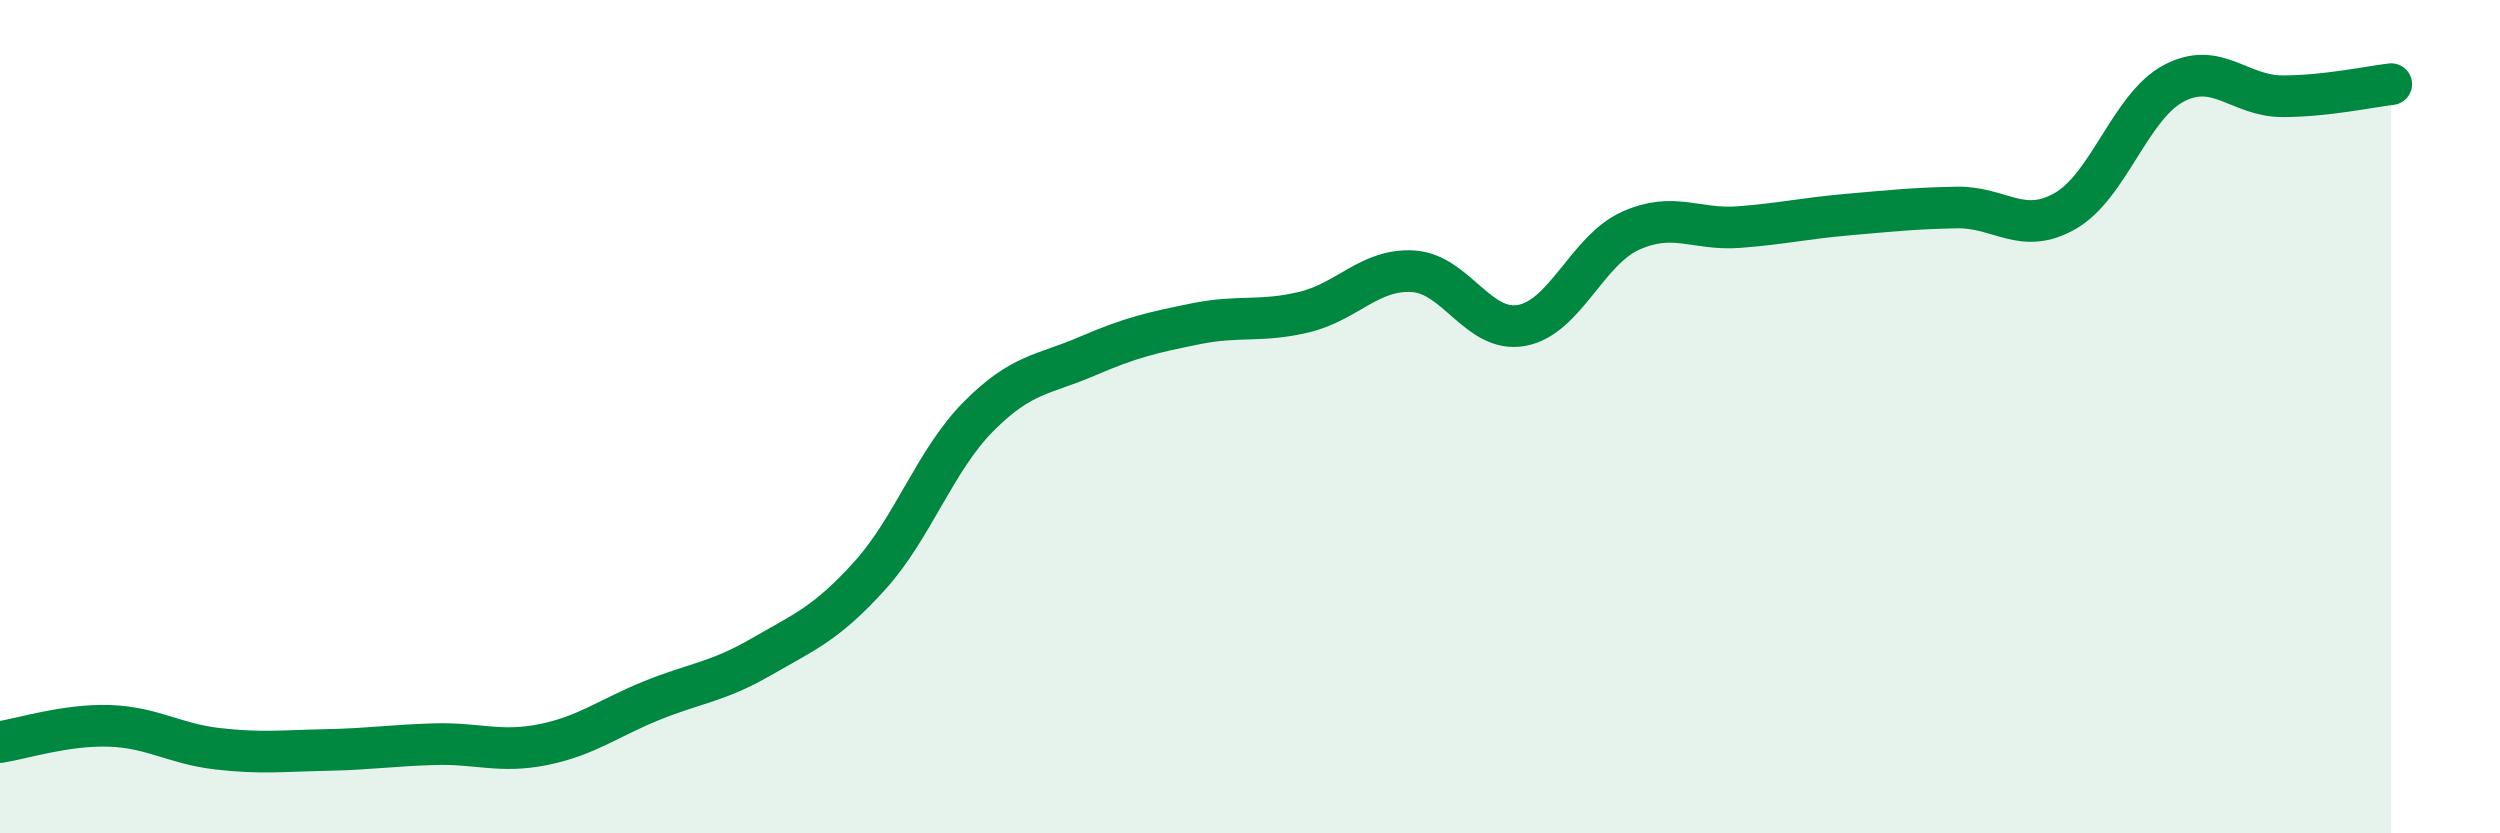
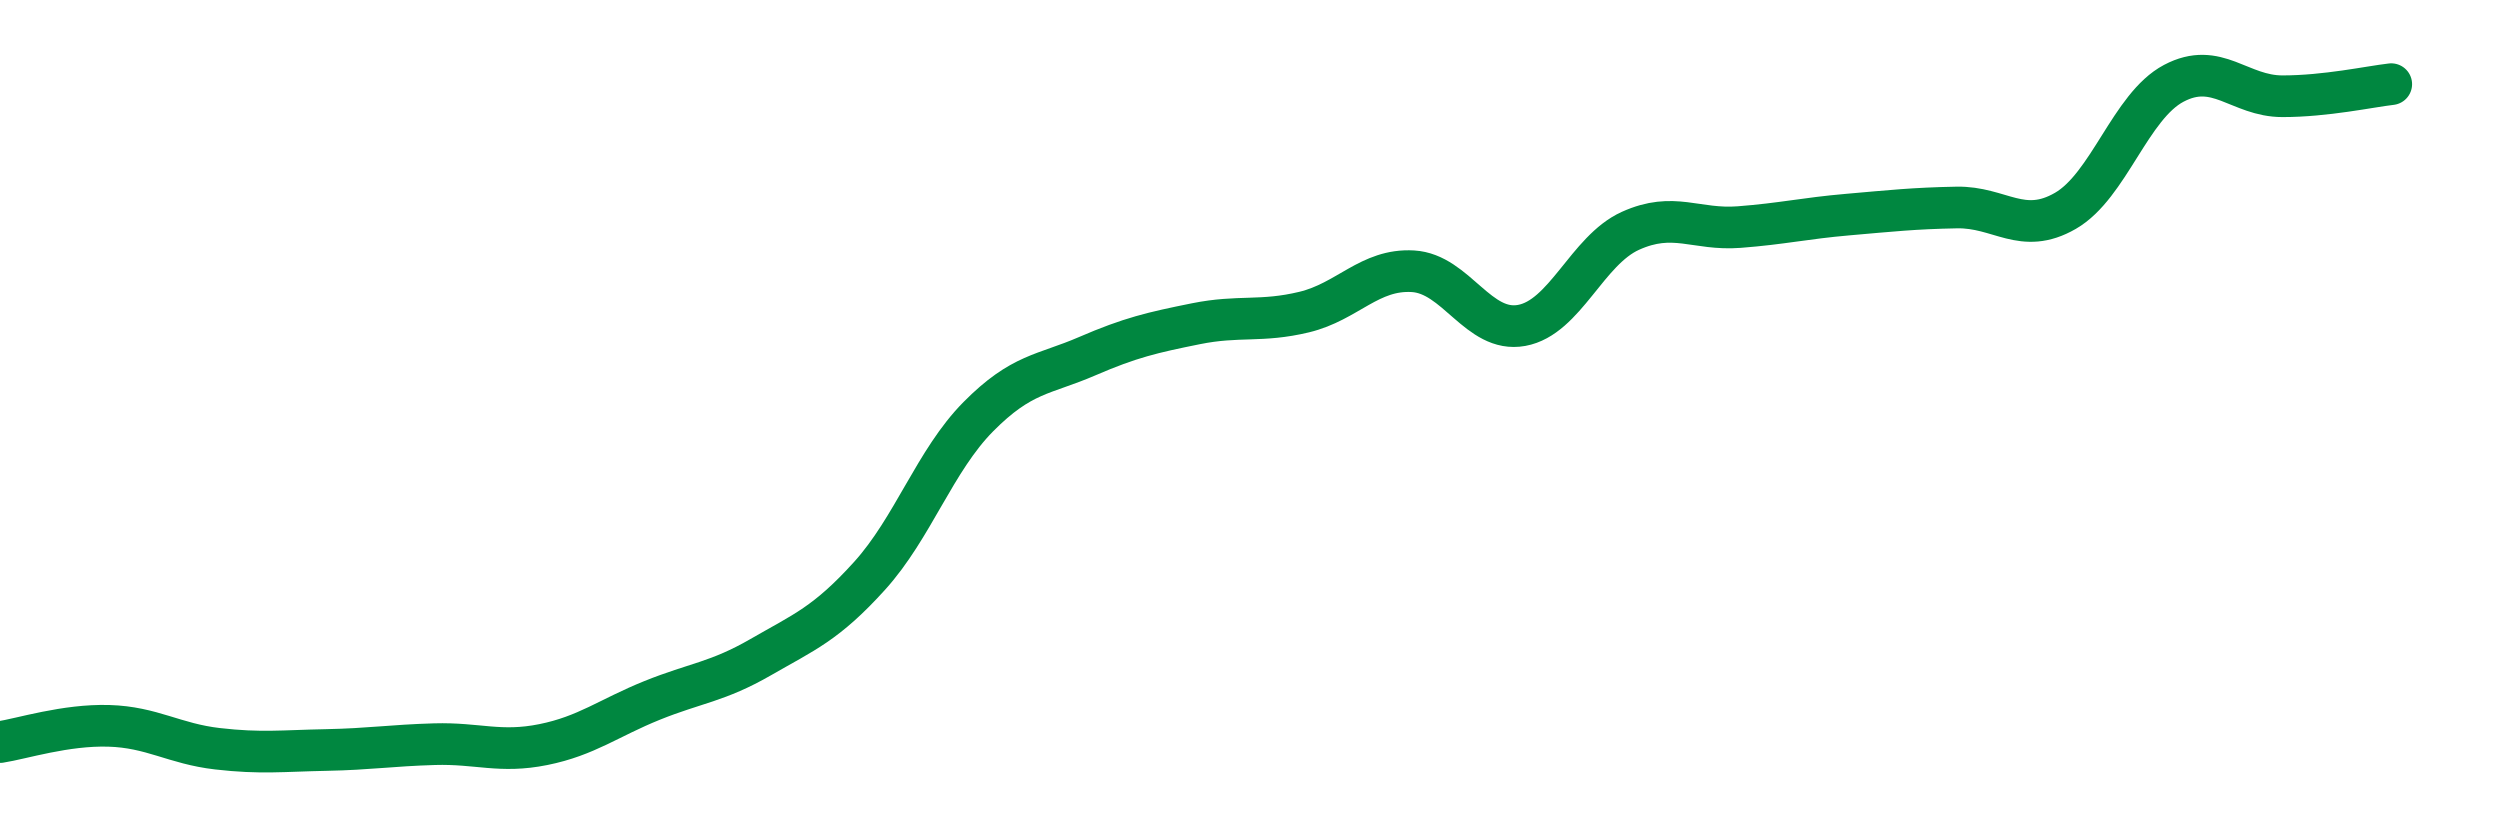
<svg xmlns="http://www.w3.org/2000/svg" width="60" height="20" viewBox="0 0 60 20">
-   <path d="M 0,17.81 C 0.52,17.73 1.57,17.39 2.61,17.42 C 3.65,17.45 4.18,17.85 5.22,17.97 C 6.26,18.09 6.79,18.02 7.83,18 C 8.87,17.98 9.39,17.89 10.43,17.86 C 11.47,17.83 12,18.08 13.04,17.87 C 14.08,17.66 14.61,17.23 15.65,16.81 C 16.69,16.39 17.22,16.37 18.26,15.77 C 19.3,15.17 19.83,14.97 20.87,13.82 C 21.91,12.67 22.44,11.05 23.48,10 C 24.52,8.95 25.05,9 26.09,8.55 C 27.13,8.1 27.66,7.98 28.7,7.77 C 29.74,7.56 30.26,7.74 31.3,7.49 C 32.34,7.24 32.87,6.45 33.91,6.51 C 34.95,6.57 35.48,8 36.52,7.81 C 37.56,7.62 38.09,6.01 39.13,5.54 C 40.17,5.07 40.7,5.53 41.74,5.45 C 42.78,5.37 43.31,5.24 44.35,5.15 C 45.39,5.06 45.92,5 46.96,4.98 C 48,4.96 48.53,5.66 49.57,5.06 C 50.61,4.46 51.13,2.55 52.17,2 C 53.21,1.45 53.74,2.31 54.78,2.31 C 55.82,2.31 56.87,2.08 57.39,2.02L57.39 20L0 20Z" fill="#008740" opacity="0.1" stroke-linecap="round" stroke-linejoin="round" />
  <path d="M 0,17.81 C 0.52,17.73 1.57,17.39 2.61,17.42 C 3.65,17.45 4.18,17.85 5.22,17.97 C 6.26,18.09 6.79,18.02 7.83,18 C 8.87,17.98 9.39,17.89 10.43,17.86 C 11.47,17.83 12,18.08 13.04,17.87 C 14.08,17.66 14.61,17.23 15.65,16.81 C 16.69,16.39 17.22,16.37 18.26,15.77 C 19.3,15.17 19.83,14.97 20.87,13.82 C 21.91,12.67 22.44,11.05 23.48,10 C 24.52,8.95 25.05,9 26.09,8.55 C 27.13,8.1 27.66,7.98 28.7,7.77 C 29.74,7.56 30.26,7.74 31.3,7.49 C 32.34,7.24 32.87,6.45 33.91,6.51 C 34.95,6.57 35.48,8 36.52,7.81 C 37.56,7.62 38.09,6.01 39.13,5.54 C 40.17,5.07 40.7,5.53 41.74,5.45 C 42.78,5.37 43.31,5.24 44.35,5.15 C 45.39,5.06 45.92,5 46.96,4.98 C 48,4.96 48.53,5.66 49.57,5.06 C 50.61,4.46 51.13,2.55 52.17,2 C 53.21,1.45 53.74,2.31 54.78,2.31 C 55.82,2.31 56.87,2.08 57.39,2.02" stroke="#008740" stroke-width="1" fill="none" stroke-linecap="round" stroke-linejoin="round" />
</svg>